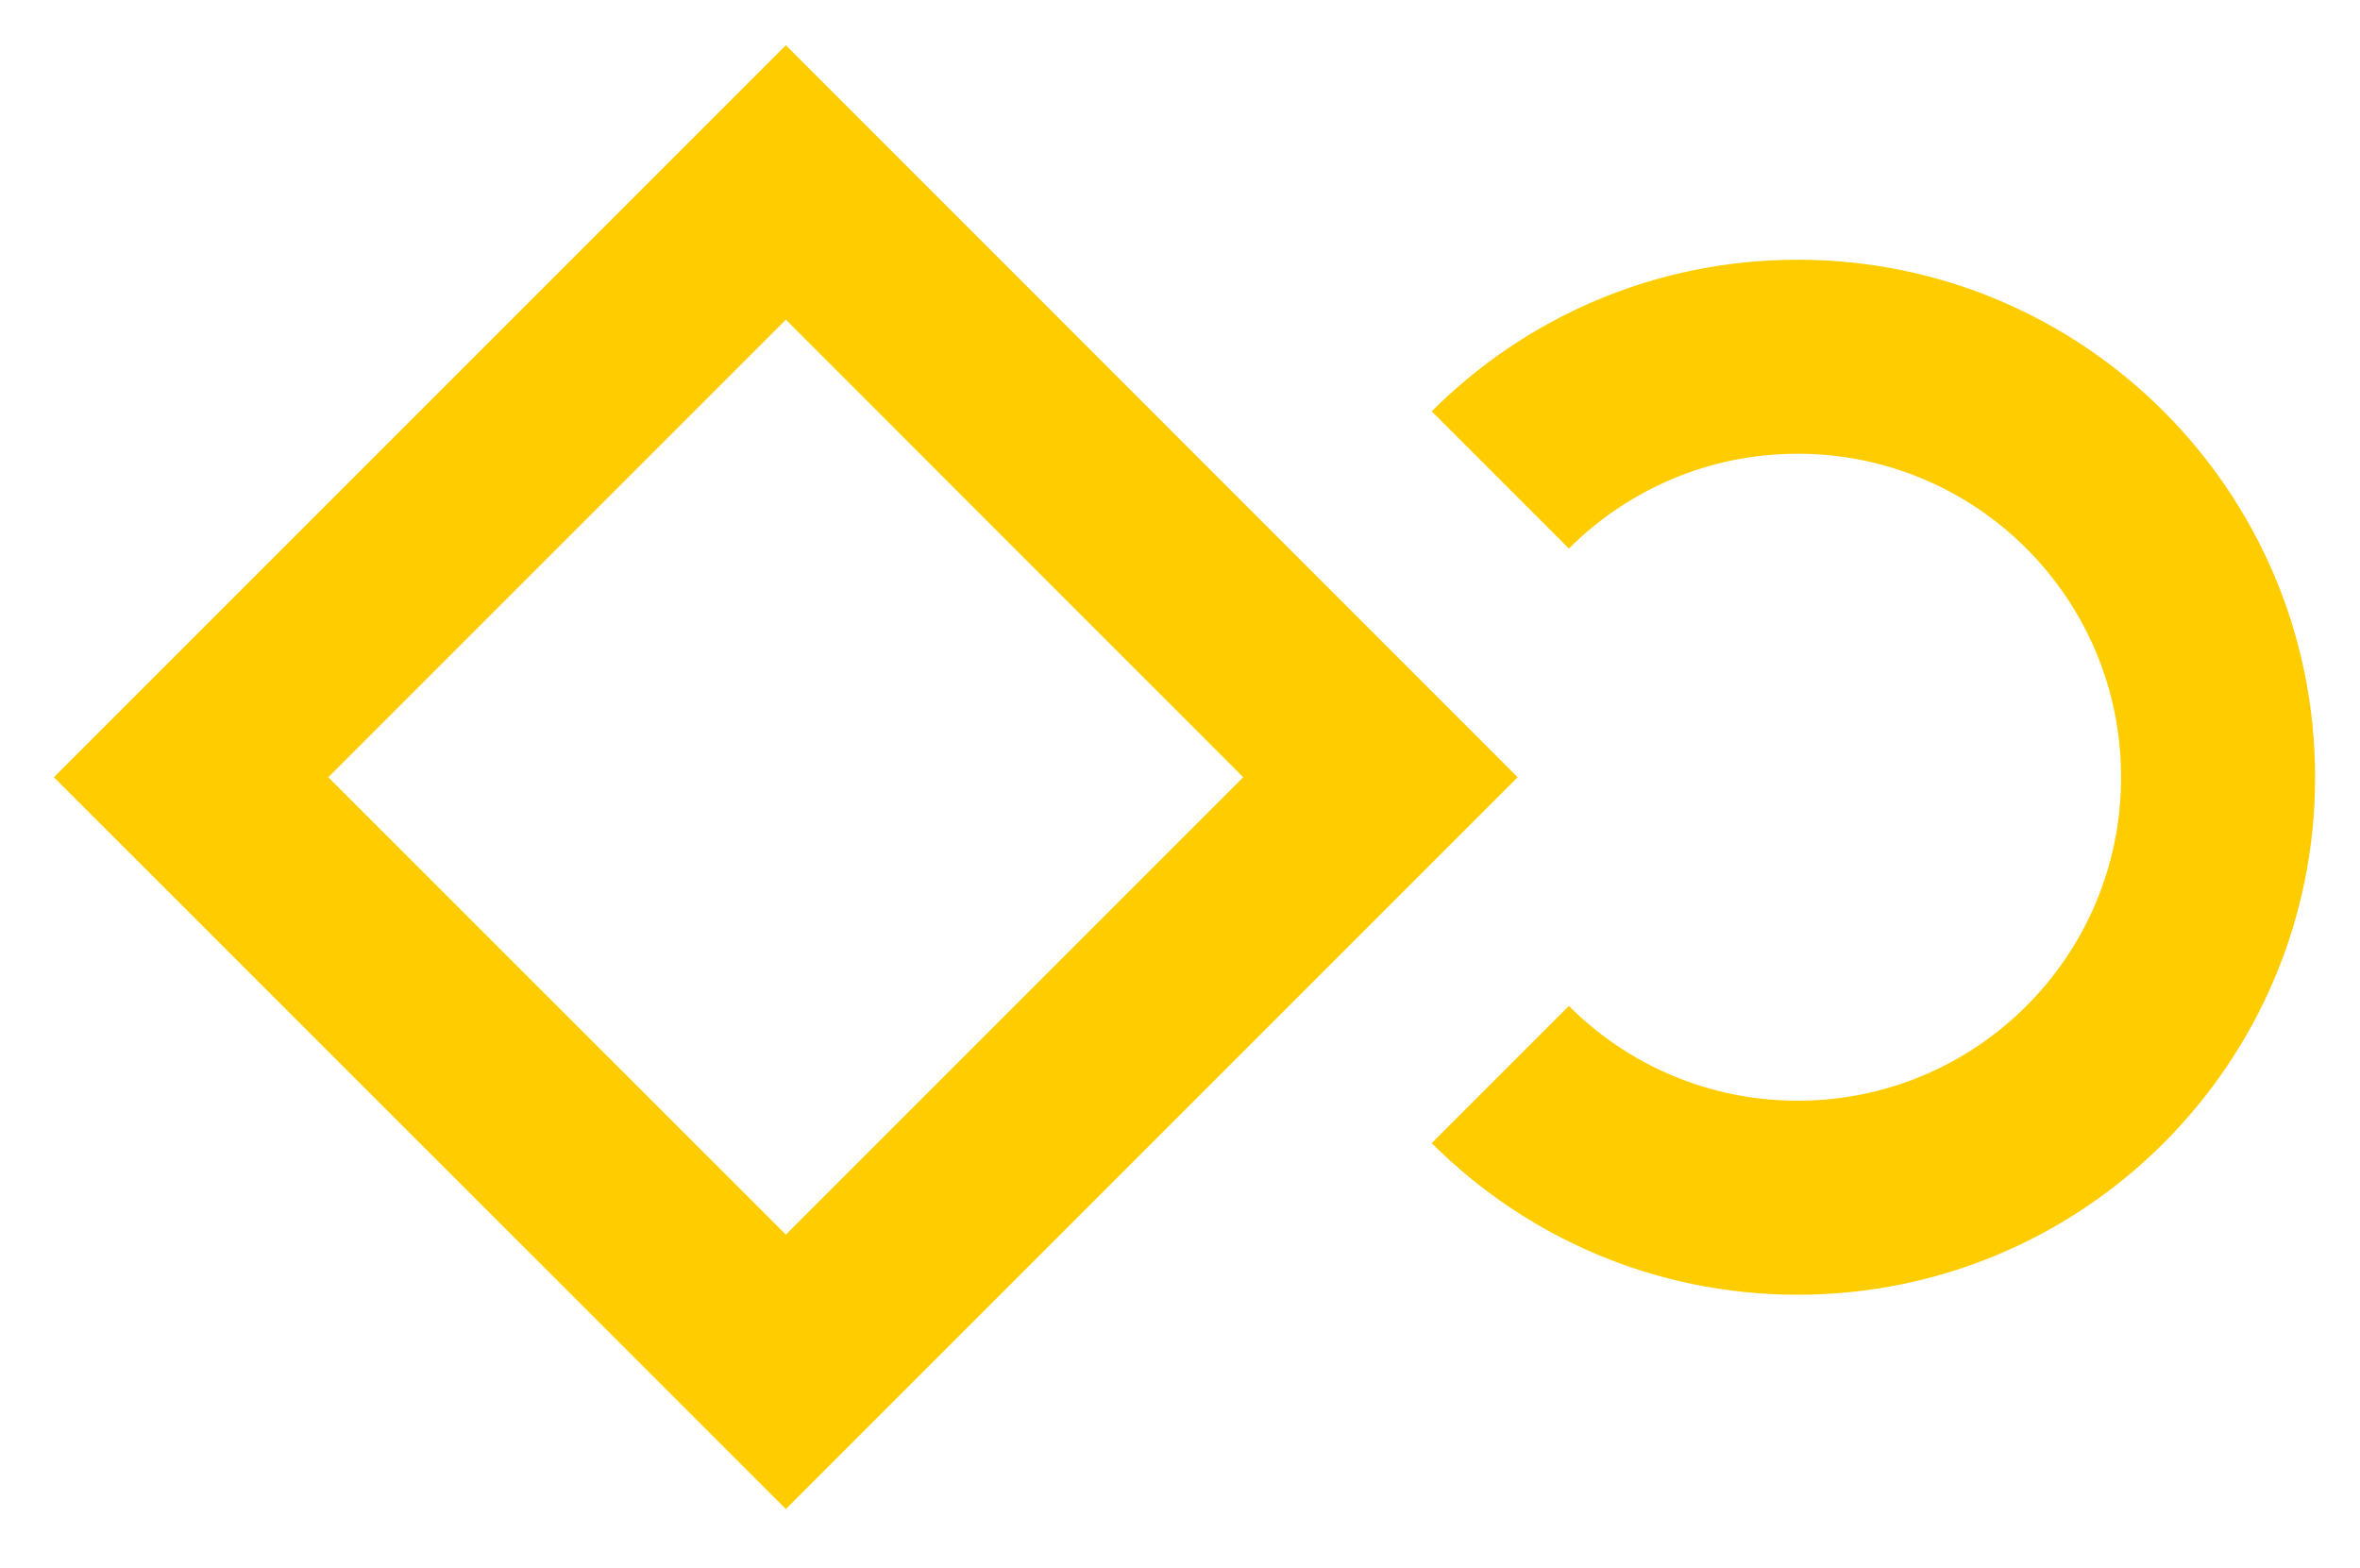
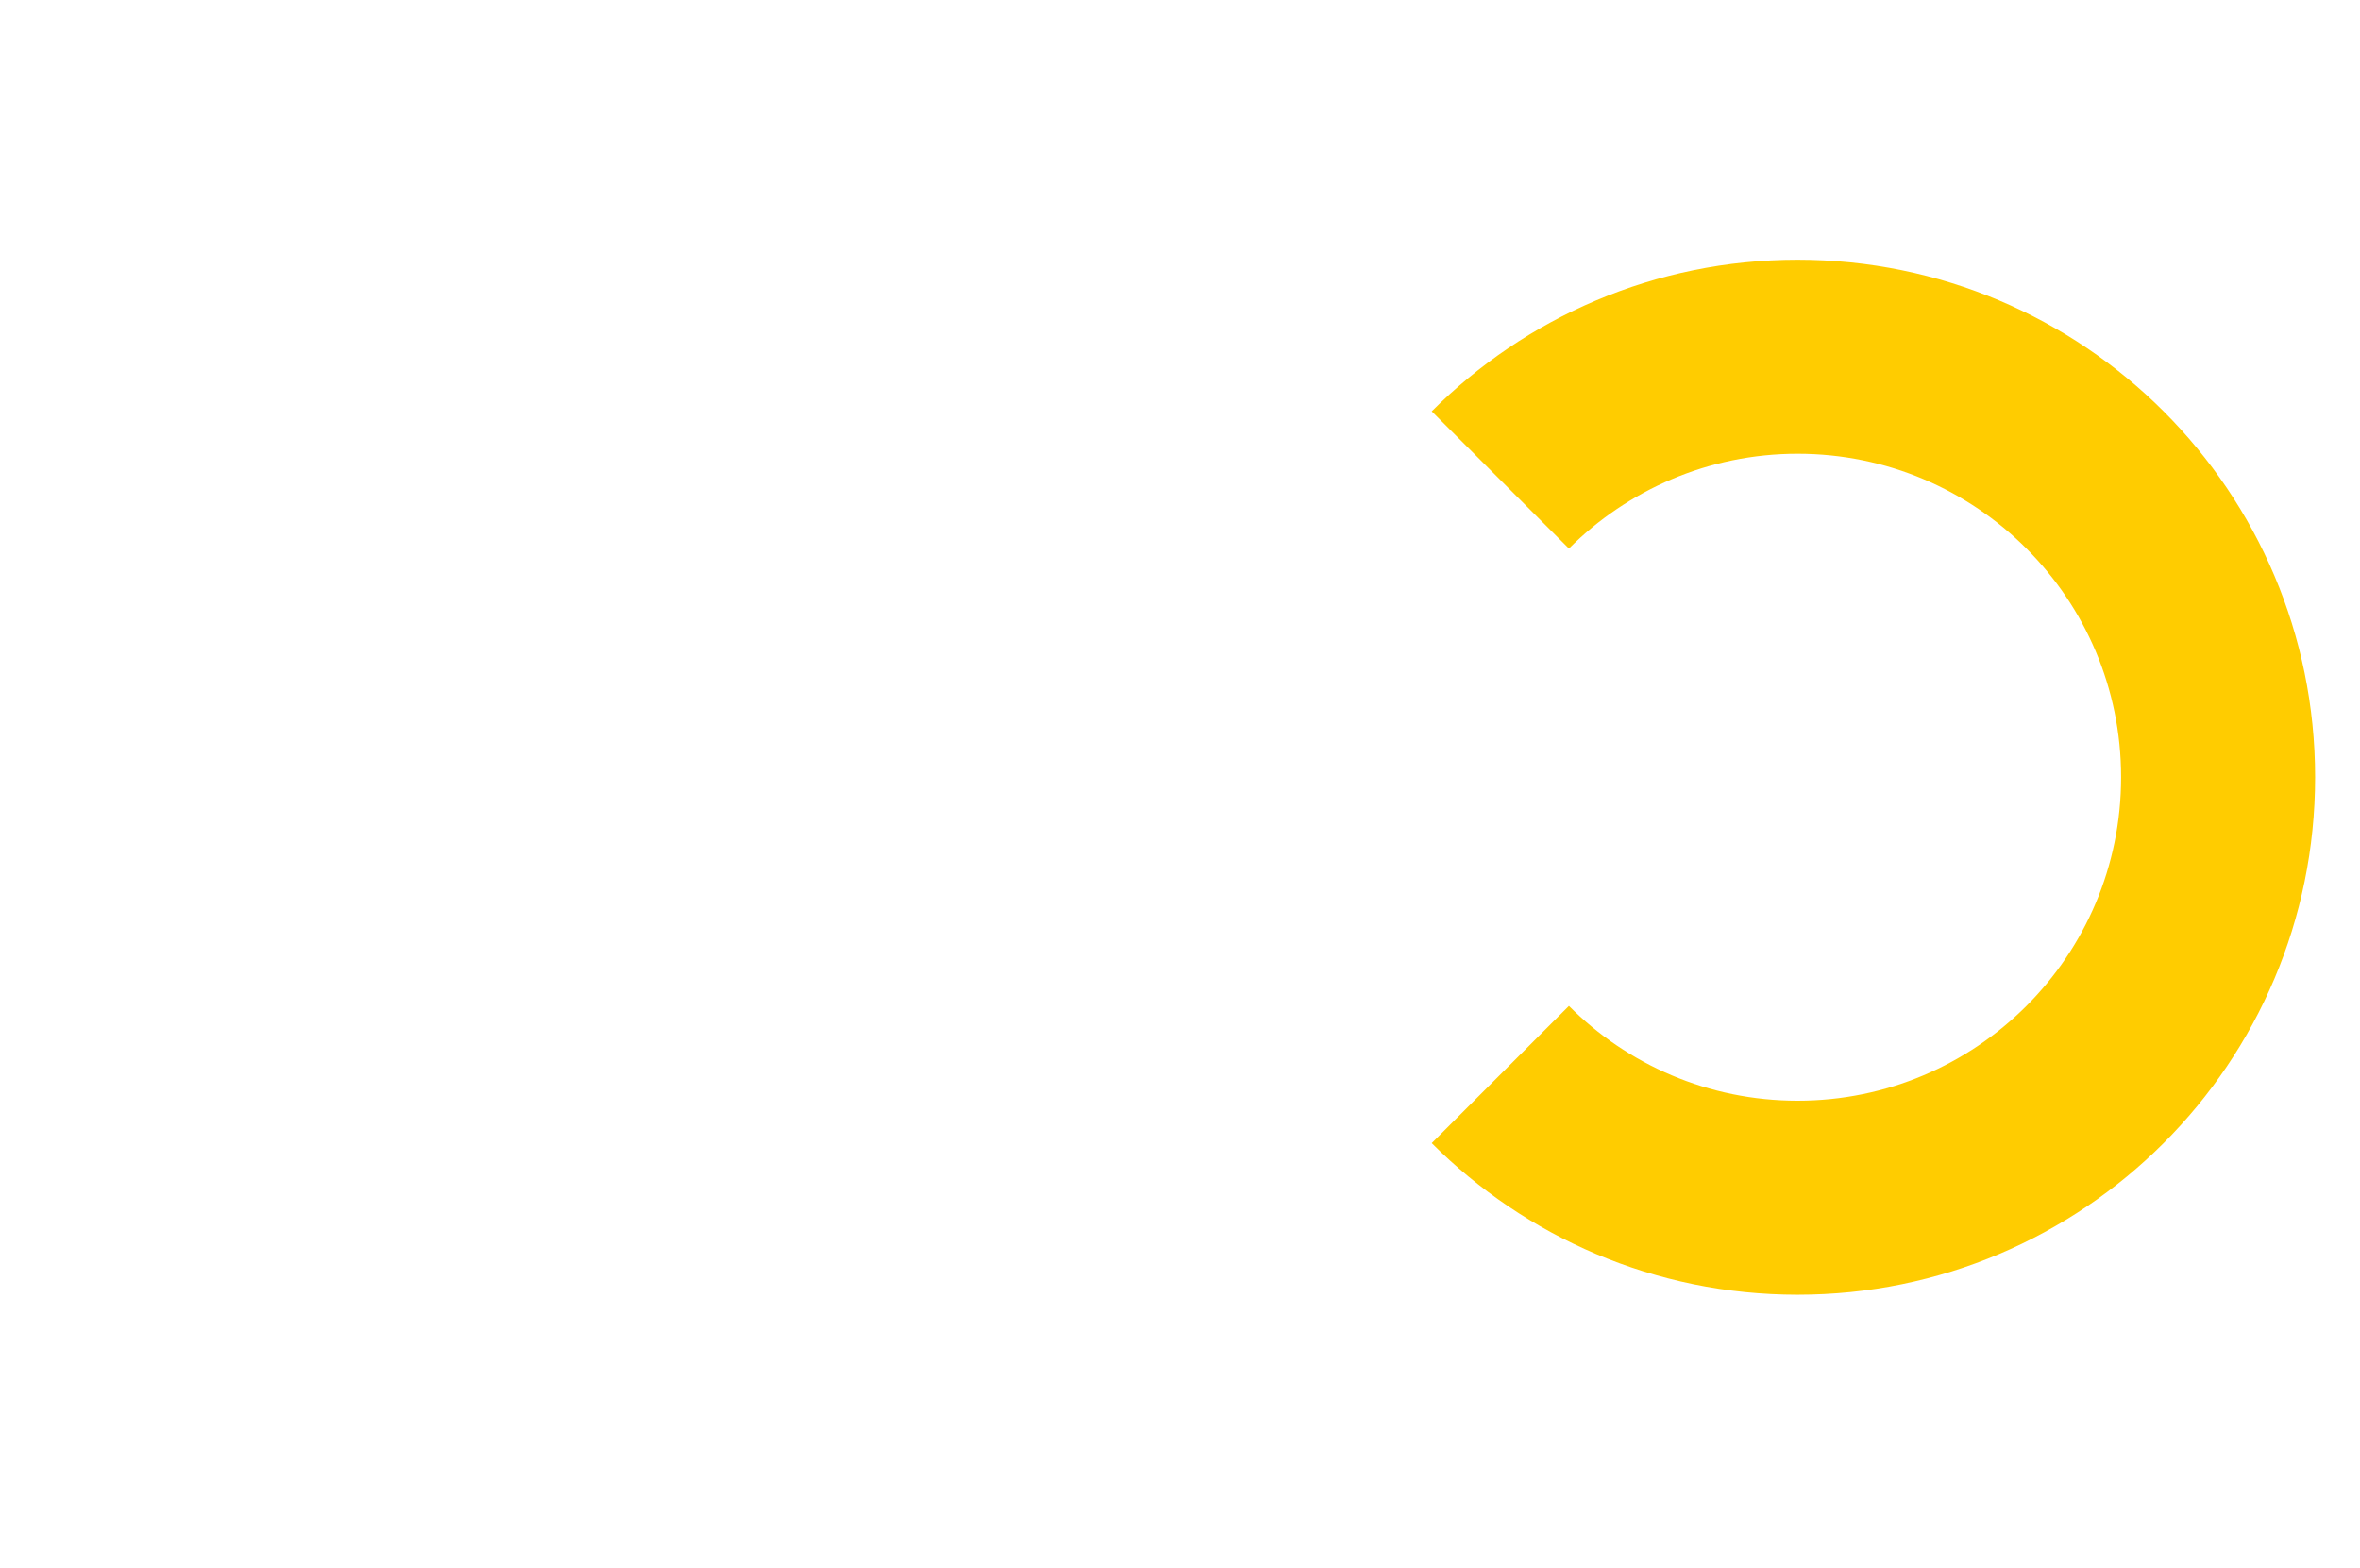
<svg xmlns="http://www.w3.org/2000/svg" viewBox="325.009 0.377 127.965 85.04" width="127.965" height="85.04" style="enable-background:new 0 0 453.54 85.04;">
  <defs>
    <style type="text/css">
	.st0{fill:#ffcc00;}
</style>
  </defs>
  <g transform="matrix(1, 0, 0, 1, 3.552713678800501e-15, 0)">
    <path class="st0" d="M422.48,14.46L422.48,14.46c-7.75,0-14.76,3.14-19.84,8.22l7.44,7.44c3.17-3.17,7.56-5.14,12.4-5.14 c9.69,0,17.54,7.85,17.54,17.54c0,9.69-7.85,17.54-17.54,17.54c-4.84,0-9.23-1.96-12.4-5.14l-7.44,7.44 c5.08,5.08,12.09,8.22,19.84,8.22c15.5,0,28.06-12.56,28.06-28.06C450.54,27.02,437.98,14.46,422.48,14.46" />
-     <path class="st0" d="M342.81,42.52l24.81-24.81l24.8,24.81l-24.8,24.8L342.81,42.52z M367.62,2.83l-39.69,39.69l39.69,39.68 l39.68-39.68L367.62,2.83z" />
-     <path class="st0" d="M216.98,27.42h-0.13c-1.42,0-2.56,1.15-2.56,2.56v14.98c0,6.78-5.5,12.28-12.28,12.28 c-6.78,0-12.28-5.5-12.28-12.28V30.05c0-1.45-1.18-2.63-2.63-2.63s-2.63,1.18-2.63,2.63v14.91c0,9.69,7.85,17.54,17.54,17.54 c4.78,0,9.11-1.92,12.28-5.02v1.51c0,6.78-5.5,12.28-12.28,12.28c-4.03,0-7.6-1.94-9.84-4.93c-0.76-1.02-2.14-1.35-3.28-0.78 c-1.48,0.74-1.9,2.63-0.91,3.95c3.2,4.27,8.29,7.03,14.04,7.03c9.09,0,16.57-6.92,17.45-15.78h0.09V29.98 C219.54,28.57,218.39,27.42,216.98,27.42" />
-     <path class="st0" d="M62.63,57.74c-6.78,0-12.28-5.5-12.28-12.28s5.5-12.28,12.28-12.28s12.28,5.5,12.28,12.28 S69.41,57.74,62.63,57.74 M80.16,45.46c0-9.69-7.85-17.54-17.54-17.54s-17.54,7.85-17.54,17.54S52.94,63,62.63,63 c4.78,0,9.11-1.92,12.28-5.02v3.16c0,1.03,0.83,1.86,1.86,1.86h1.54c1.03,0,1.86-0.83,1.86-1.86V45.46z" />
    <path class="st0" d="M20.54,57.74c-6.78,0-12.28-5.5-12.28-12.28c0-6.78,5.5-12.28,12.28-12.28s12.28,5.5,12.28,12.28 C32.81,52.24,27.32,57.74,20.54,57.74 M35.44,17.4c-1.45,0-2.63,1.18-2.63,2.63v12.92c-3.16-3.11-7.5-5.02-12.28-5.02 C10.85,27.92,3,35.77,3,45.46C3,55.15,10.85,63,20.54,63s17.54-7.85,17.54-17.54V20.03C38.07,18.58,36.9,17.4,35.44,17.4" />
    <path class="st0" d="M95.95,48.97V33.18h7.89c1.45,0,2.63-1.18,2.63-2.63c0-1.45-1.18-2.63-2.63-2.63h-7.89v-7.89 c0-1.45-1.18-2.63-2.63-2.63c-1.45,0-2.63,1.18-2.63,2.63v7.89H86.3c-1.45,0-2.63,1.18-2.63,2.63c0,1.45,1.18,2.63,2.63,2.63h4.38 v15.79v0.88c0,7.27,5.89,13.15,13.16,13.15h0.08c1.41,0,2.55-1.14,2.55-2.55v-0.18c0-1.41-1.12-2.53-2.5-2.53h-0.14 c-4.36,0-7.89-3.53-7.89-7.89v0V48.97z" />
-     <path class="st0" d="M127.43,57.74c-6.78,0-12.28-5.5-12.28-12.28s5.5-12.28,12.28-12.28c6.78,0,12.28,5.5,12.28,12.28 S134.21,57.74,127.43,57.74 M127.43,27.92c-9.69,0-17.54,7.85-17.54,17.54S117.75,63,127.43,63c4.78,0,9.11-1.92,12.28-5.02v3.16 c0,1.03,0.83,1.86,1.86,1.86h1.54c1.03,0,1.86-0.83,1.86-1.86V45.46C144.97,35.77,137.12,27.92,127.43,27.92" />
    <path class="st0" d="M248.42,56.95c-1.6,0.6-3.35,0.88-5.19,0.76c-6.06-0.41-10.97-5.31-11.39-11.37 c-0.5-7.18,5.18-13.15,12.25-13.15c1.53,0,2.99,0.28,4.34,0.79c1.2,0.45,2.55,0,3.21-1.1c0.85-1.41,0.21-3.24-1.33-3.82 c-2.11-0.8-4.42-1.21-6.83-1.13c-9.29,0.31-16.8,7.99-16.93,17.29c-0.13,9.8,7.77,17.78,17.54,17.78c2.19,0,4.29-0.4,6.22-1.14 c1.54-0.58,2.18-2.41,1.33-3.82C250.98,56.94,249.62,56.5,248.42,56.95" />
    <path class="st0" d="M173.86,56.95c-1.6,0.6-3.35,0.88-5.19,0.76c-6.06-0.41-10.97-5.31-11.39-11.37 c-0.5-7.18,5.18-13.15,12.25-13.15c1.53,0,2.99,0.28,4.34,0.79c1.2,0.45,2.55,0,3.21-1.1c0.85-1.41,0.21-3.24-1.33-3.82 c-2.11-0.8-4.42-1.21-6.83-1.13c-9.29,0.31-16.8,7.99-16.93,17.29c-0.13,9.8,7.77,17.78,17.54,17.78c2.19,0,4.29-0.4,6.22-1.14 c1.54-0.58,2.18-2.41,1.33-3.82C176.41,56.94,175.06,56.5,173.86,56.95" />
-     <path class="st0" d="M261.66,63.11L261.66,63.11c-1.45,0-2.63-1.18-2.63-2.63V20.14c0-1.45,1.18-2.63,2.63-2.63 c1.45,0,2.63,1.18,2.63,2.63v40.34C264.29,61.93,263.11,63.11,261.66,63.11" />
    <path class="st0" d="M288.84,33.18c5.56,0,10.25,3.7,11.76,8.77h-23.51C278.6,36.89,283.28,33.18,288.84,33.18 M288.01,27.94 c-8.99,0.41-16.28,7.71-16.69,16.69C270.86,54.7,278.88,63,288.84,63c3.73,0,7.18-1.16,10.02-3.14c1.34-0.94,1.51-2.86,0.35-4.02 c-0.9-0.9-2.32-1.02-3.37-0.3c-2.15,1.5-4.8,2.33-7.65,2.18c-5.85-0.3-10.68-4.78-11.5-10.51h27.93c0.97,0,1.76-0.79,1.76-1.76 C306.38,35.5,298.07,27.48,288.01,27.94" />
  </g>
</svg>